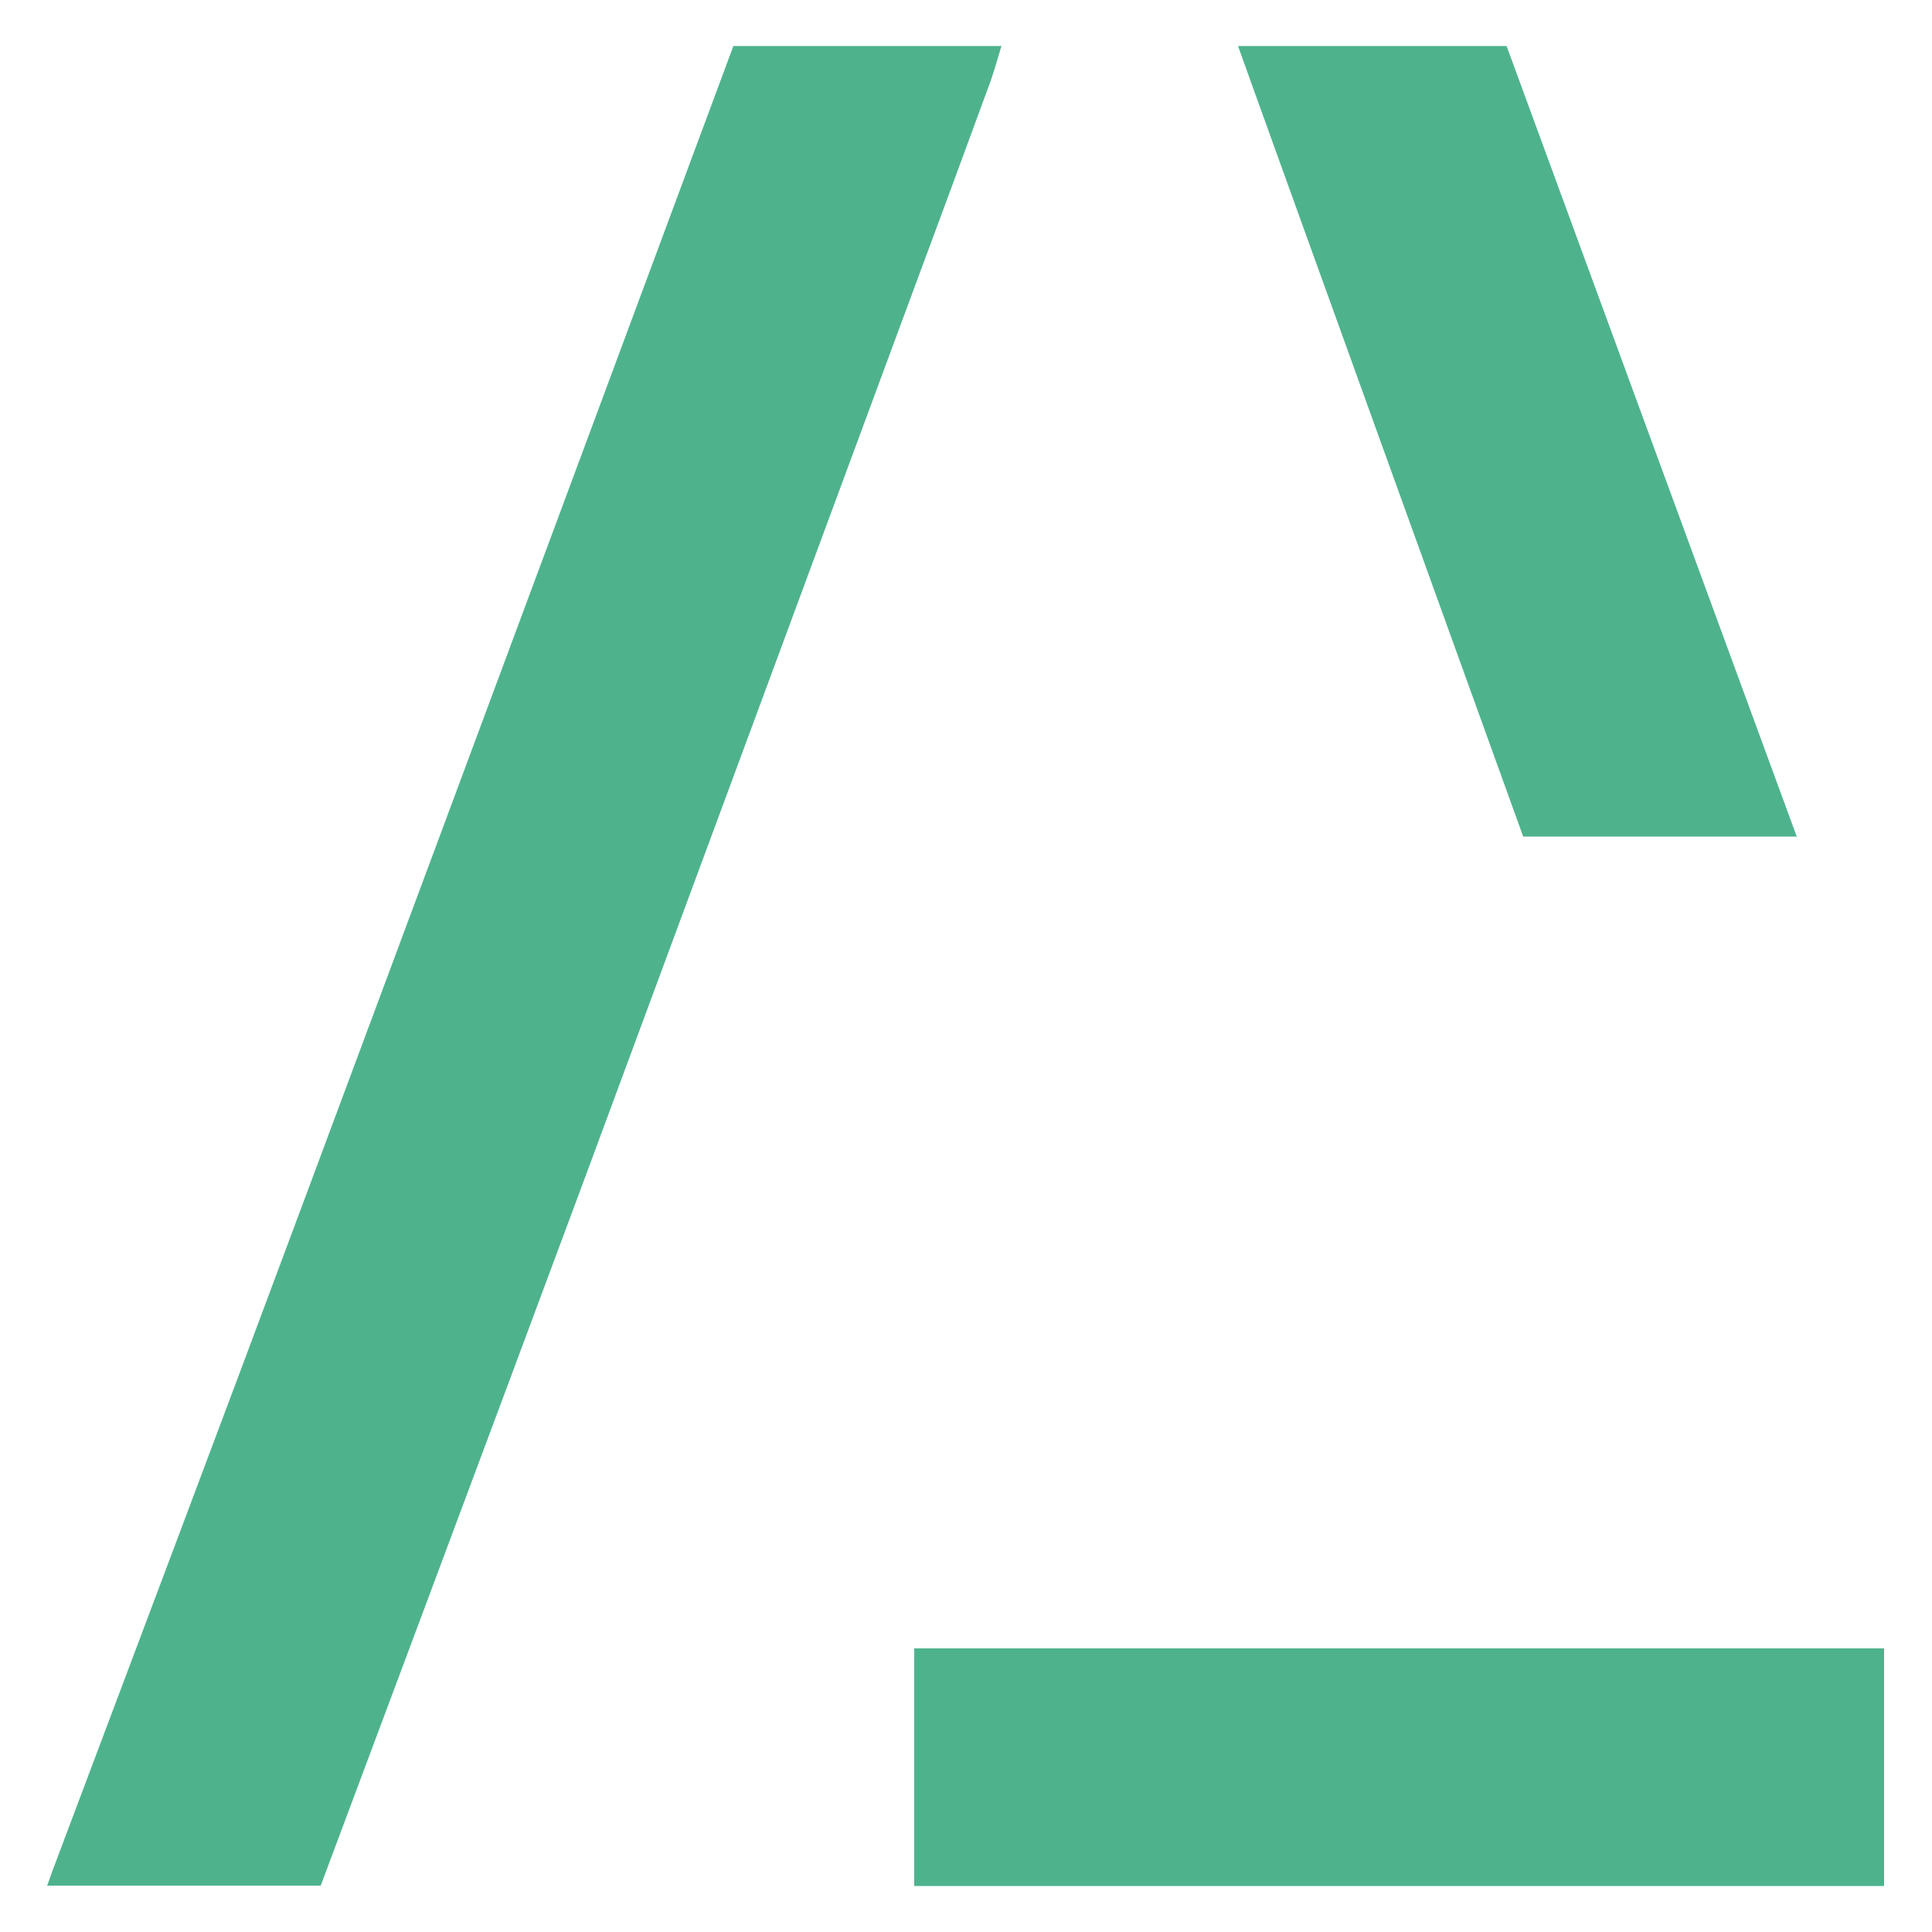
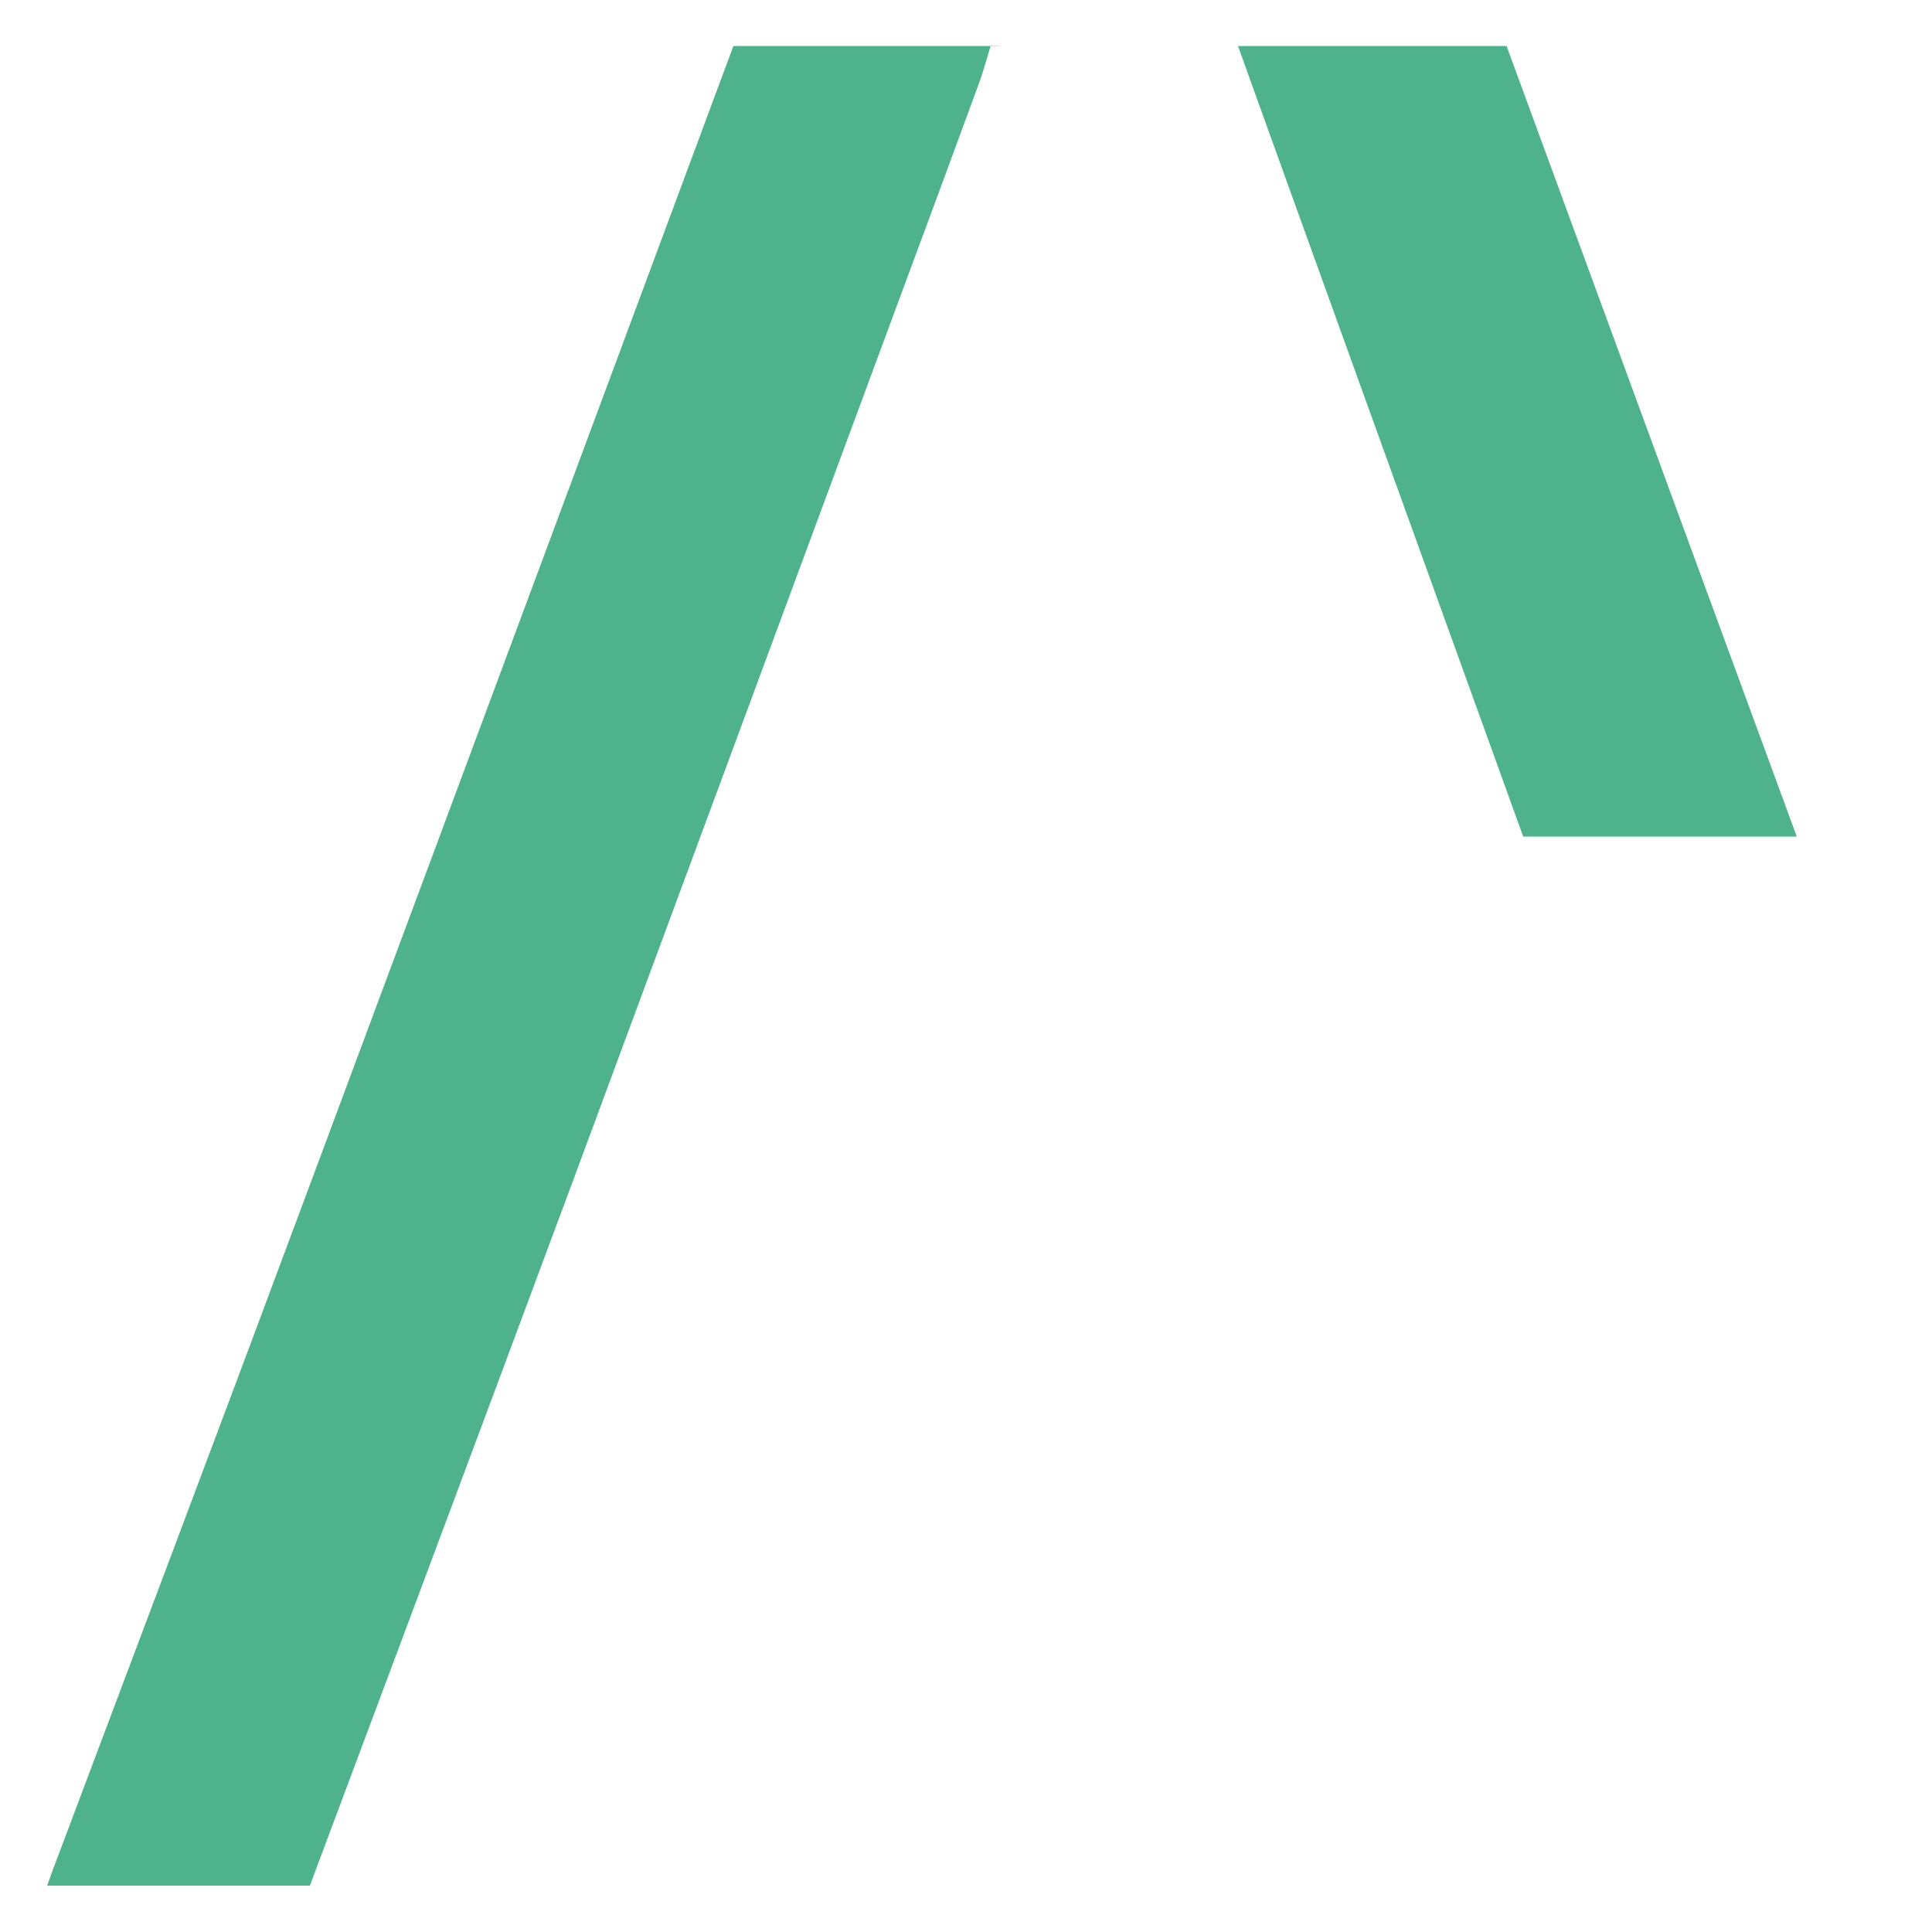
<svg xmlns="http://www.w3.org/2000/svg" id="Layer_1" viewBox="0 0 50 50">
  <defs>
    <style>.cls-1{fill:#4eb38d;stroke-width:0px;}</style>
  </defs>
-   <path class="cls-1" d="m25.93,1.19c-.13,0-.2,0-.28,0-2.14,0-6.67,0-6.67,0,0,0-7.39,19.9-11.06,29.74-2.18,5.86-4.39,11.71-6.59,17.56-.03.09-.06.18-.11.31h.28c2.19,0,6.8,0,6.8,0,0,0,4.57-12.21,6.79-18.19,2.83-7.64,5.66-15.29,8.49-22.94.69-1.86,1.38-3.72,2.06-5.58.1-.29.18-.58.28-.91Z" />
+   <path class="cls-1" d="m25.93,1.19c-.13,0-.2,0-.28,0-2.14,0-6.67,0-6.67,0,0,0-7.39,19.9-11.06,29.74-2.18,5.86-4.39,11.71-6.59,17.56-.03.09-.06.18-.11.31c2.19,0,6.8,0,6.8,0,0,0,4.57-12.21,6.79-18.19,2.83-7.64,5.66-15.29,8.49-22.94.69-1.86,1.38-3.72,2.06-5.58.1-.29.18-.58.28-.91Z" />
  <path class="cls-1" d="m32.05,1.19c.13,0,6.94,0,6.94,0,0,0,7.46,20.33,7.51,20.46-.11,0-7.08,0-7.08,0,0,0-7.27-20.13-7.38-20.46Z" />
-   <rect class="cls-1" x="23.66" y="42.66" width="25.1" height="6.15" />
</svg>